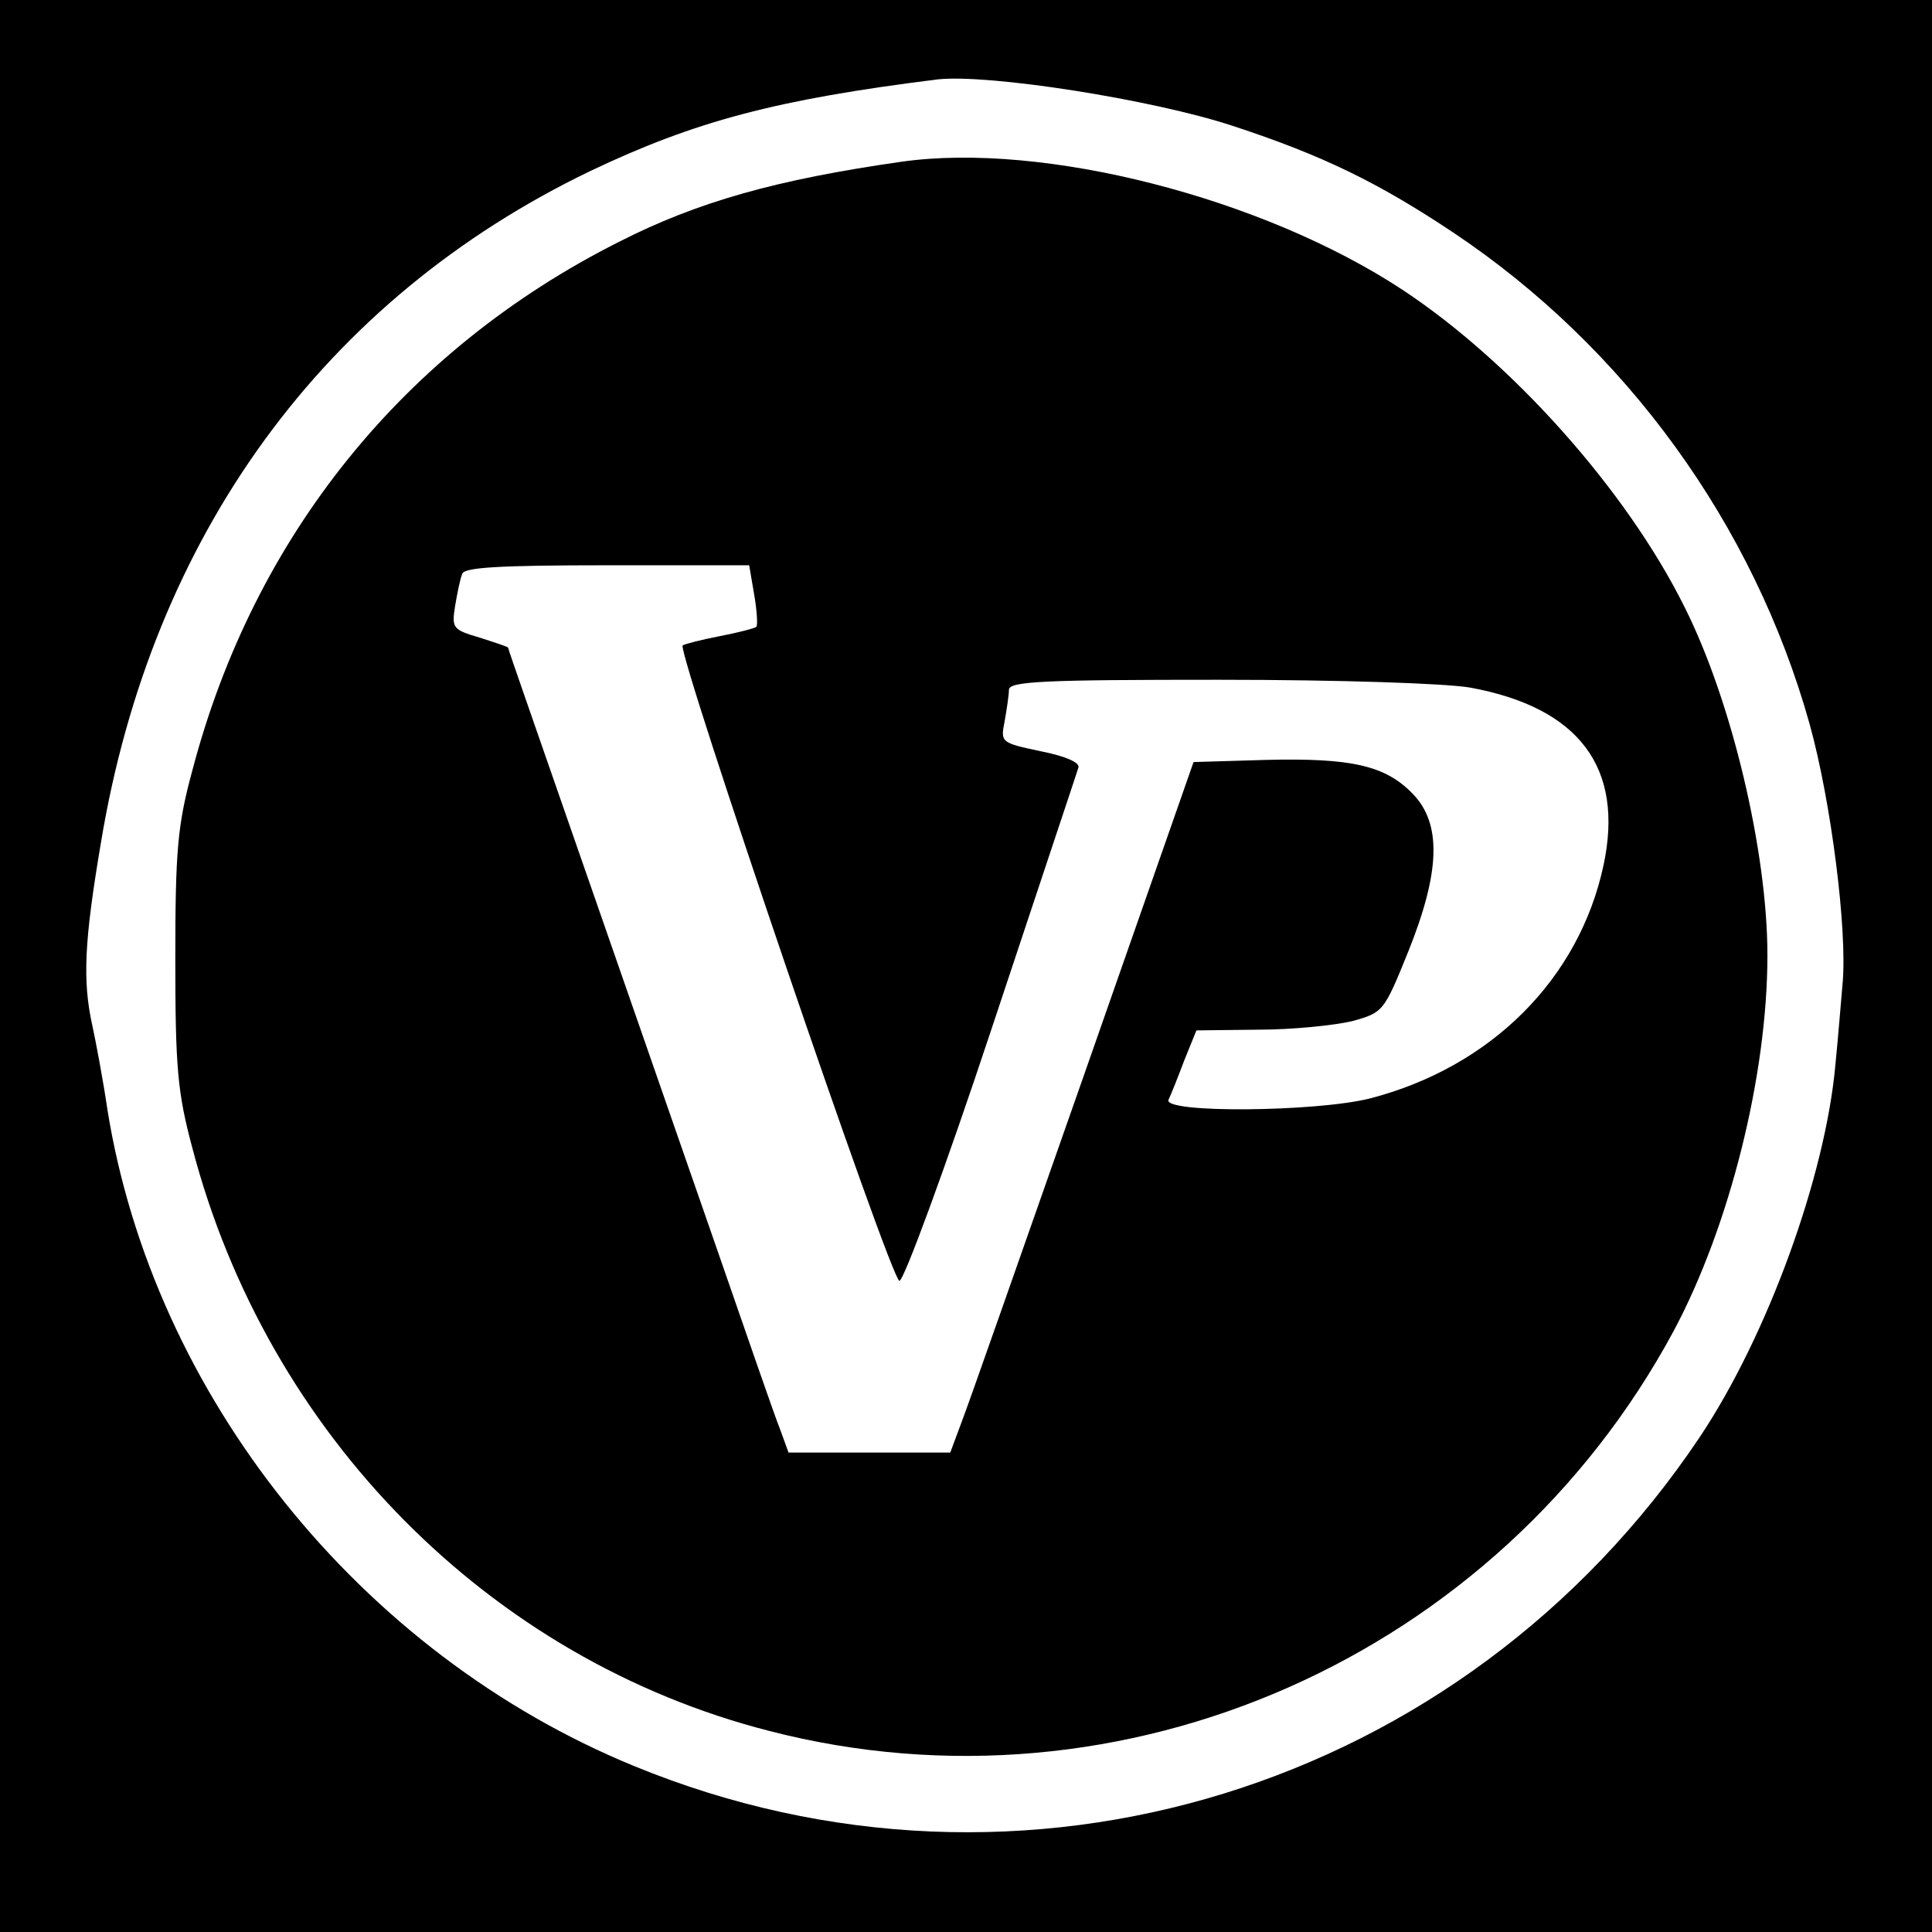
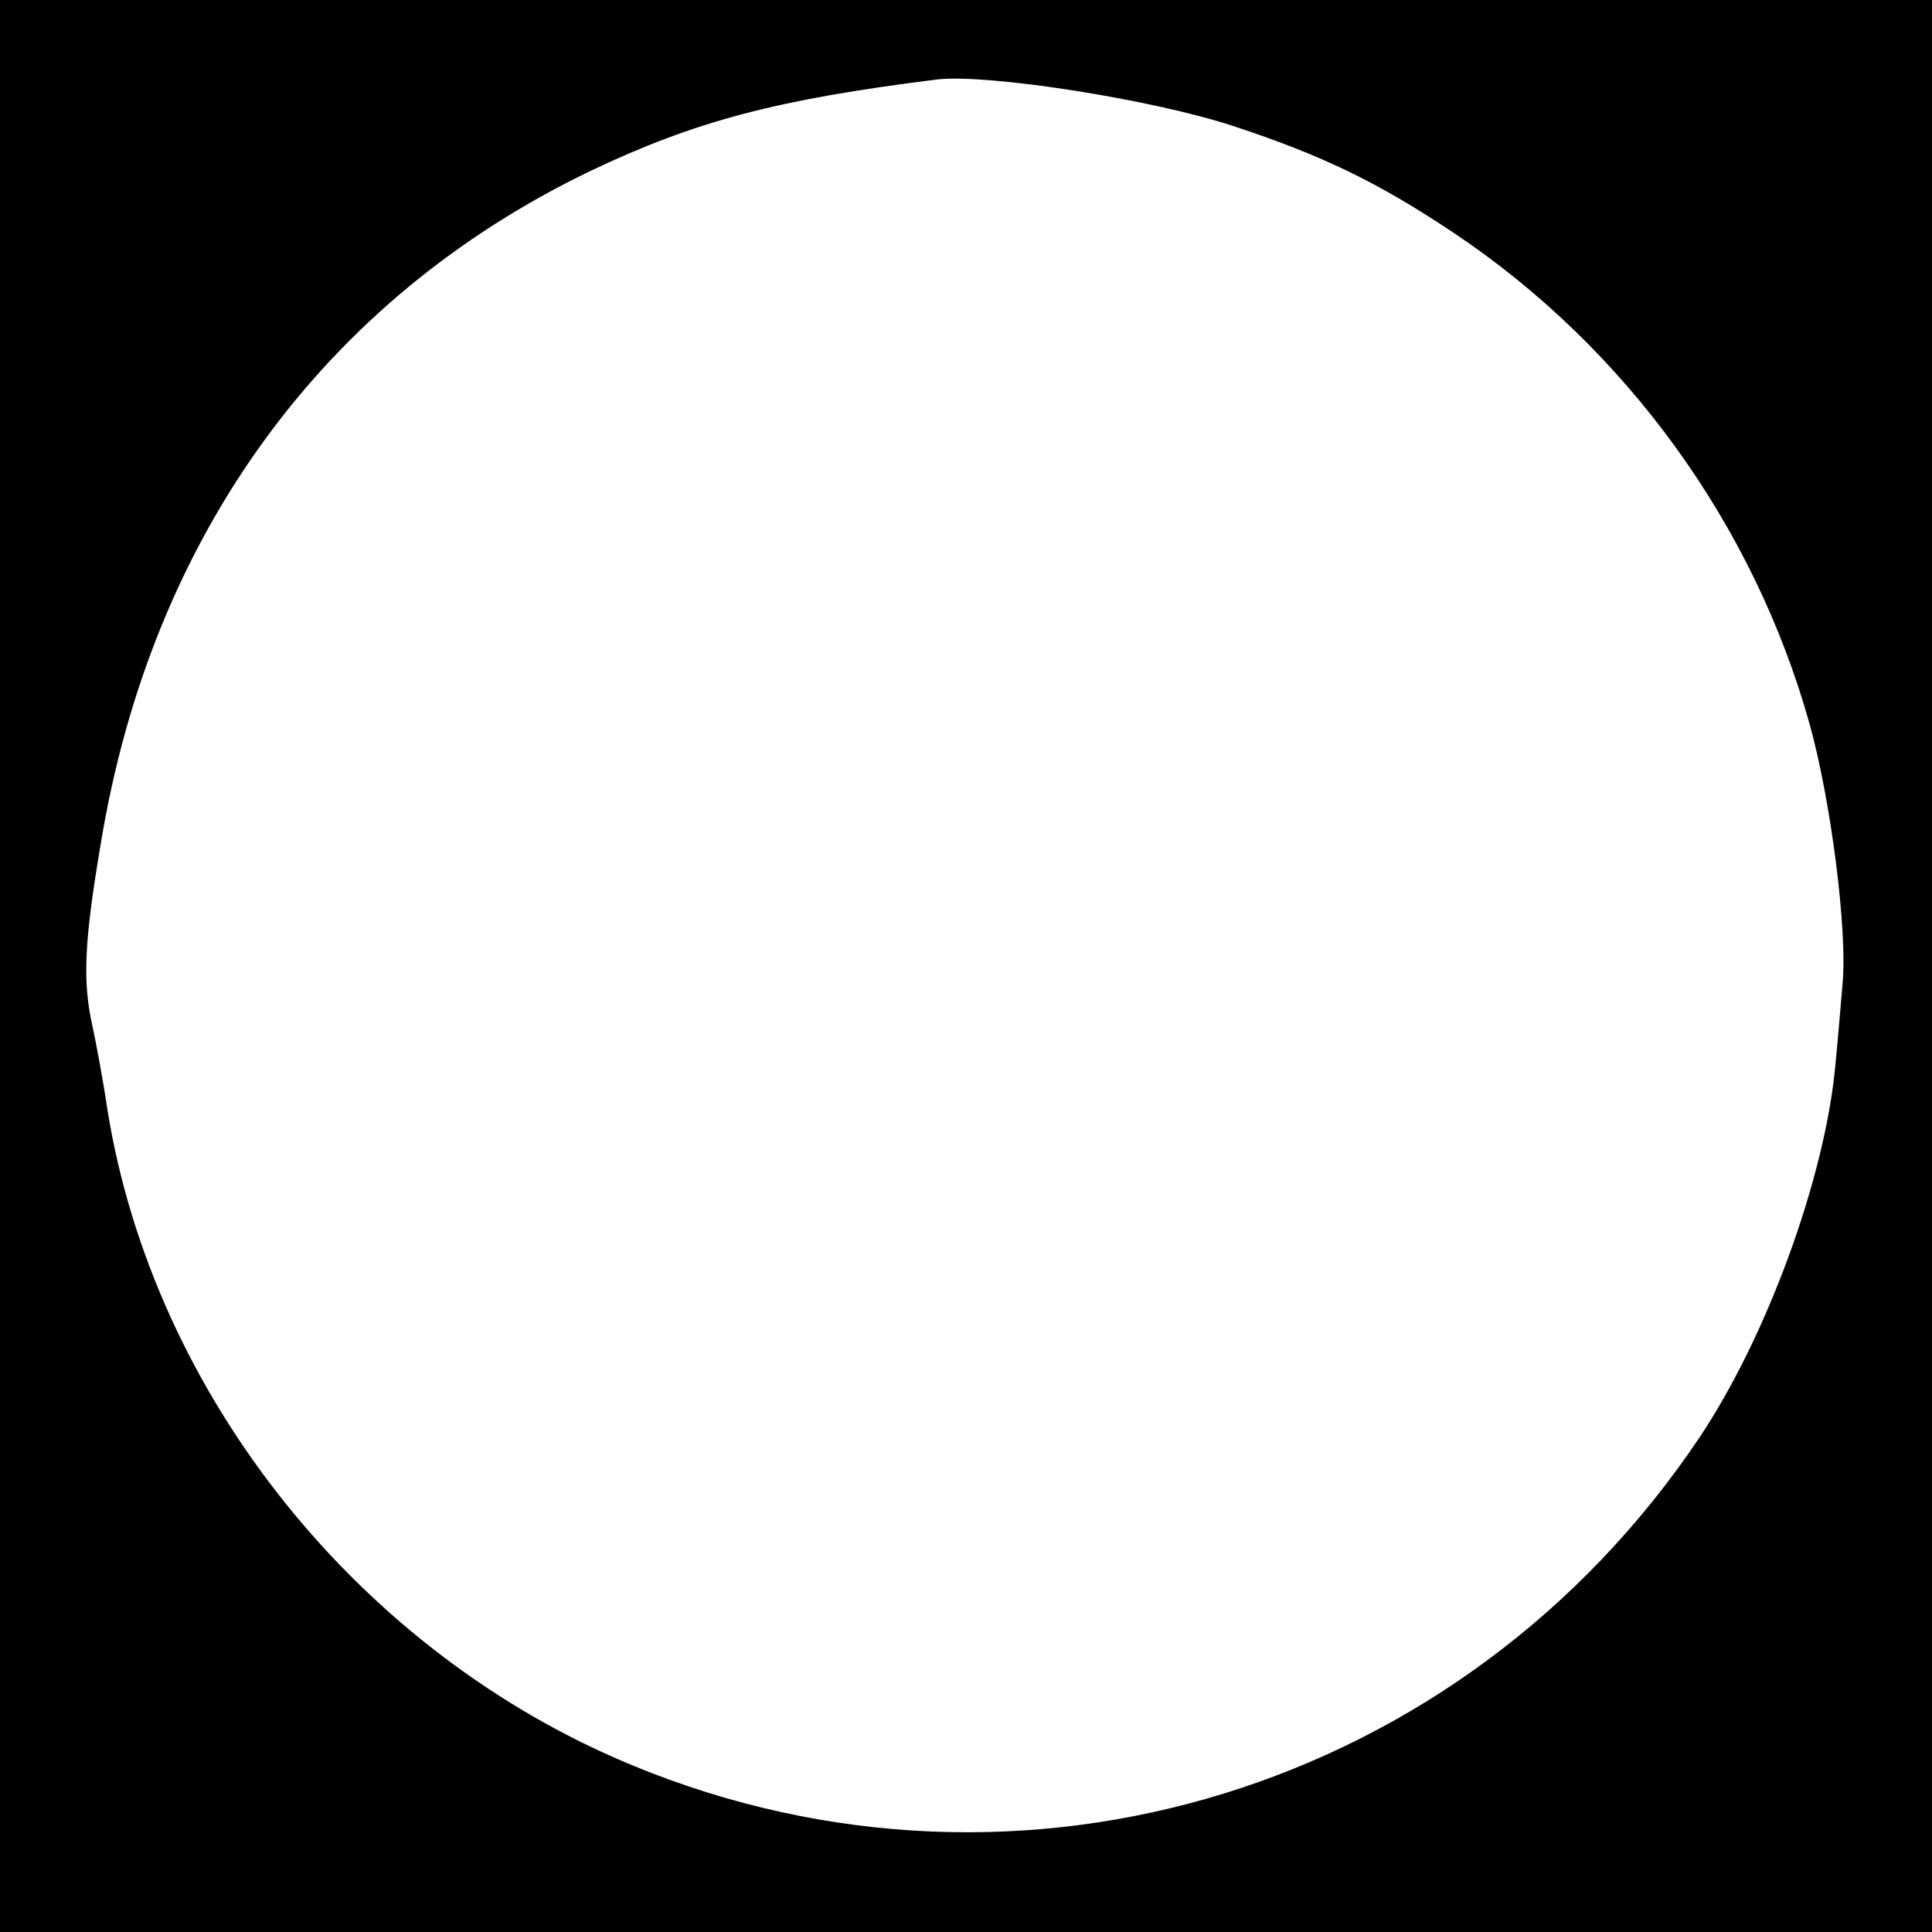
<svg xmlns="http://www.w3.org/2000/svg" version="1.0" width="270pt" height="270pt" viewBox="0 0 270 270" preserveAspectRatio="xMidYMid meet">
  <g transform="translate(0,270) scale(0.1,-0.1)" fill="#000000" stroke="none">
    <path d="M0 1350 l0 -1350 1350 0 1350 0 0 1350 0 1350 -1350 0 -1350 0 0 -1350z m1723 1174 c125 -41 203 -79 308 -149 241 -161 420 -408 498 -687 30 -108 53 -289 46 -363 -2 -22 -6 -73 -10 -113 -14 -156 -95 -379 -190 -521 -330 -492 -947 -682 -1489 -459 -383 157 -672 518 -736 918 -6 41 -16 94 -21 117 -14 63 -11 119 12 255 71 430 312 760 684 939 147 70 261 100 485 128 71 8 301 -28 413 -65z" />
-     <path d="M1260 2474 c-175 -25 -285 -56 -395 -112 -300 -151 -510 -411 -596 -738 -21 -77 -24 -113 -24 -264 0 -152 3 -187 24 -265 105 -400 415 -714 806 -814 495 -128 1019 104 1264 559 78 146 131 357 131 525 0 145 -50 356 -116 487 -81 163 -241 342 -394 443 -196 129 -502 207 -700 179z m-206 -605 c4 -23 5 -43 3 -45 -2 -2 -25 -8 -51 -13 -26 -5 -49 -11 -52 -13 -8 -9 291 -888 303 -888 6 0 64 157 129 353 64 193 119 357 121 364 3 7 -17 16 -52 23 -56 12 -57 12 -51 42 3 17 6 37 6 44 0 12 51 14 293 14 169 0 318 -5 352 -11 152 -28 215 -112 186 -248 -34 -159 -157 -282 -326 -326 -75 -19 -290 -21 -282 -2 3 6 13 31 22 55 l17 42 87 1 c47 0 106 6 131 12 43 12 44 13 78 97 45 112 47 179 6 221 -38 39 -85 50 -205 47 l-101 -3 -154 -440 c-85 -242 -161 -459 -170 -482 l-16 -43 -113 0 -113 0 -12 33 c-7 17 -47 133 -90 257 -43 124 -126 362 -184 529 -58 167 -106 304 -106 306 0 1 -18 7 -40 14 -37 11 -39 13 -34 44 3 18 7 38 10 45 2 9 52 12 202 12 l199 0 7 -41z" />
  </g>
</svg>